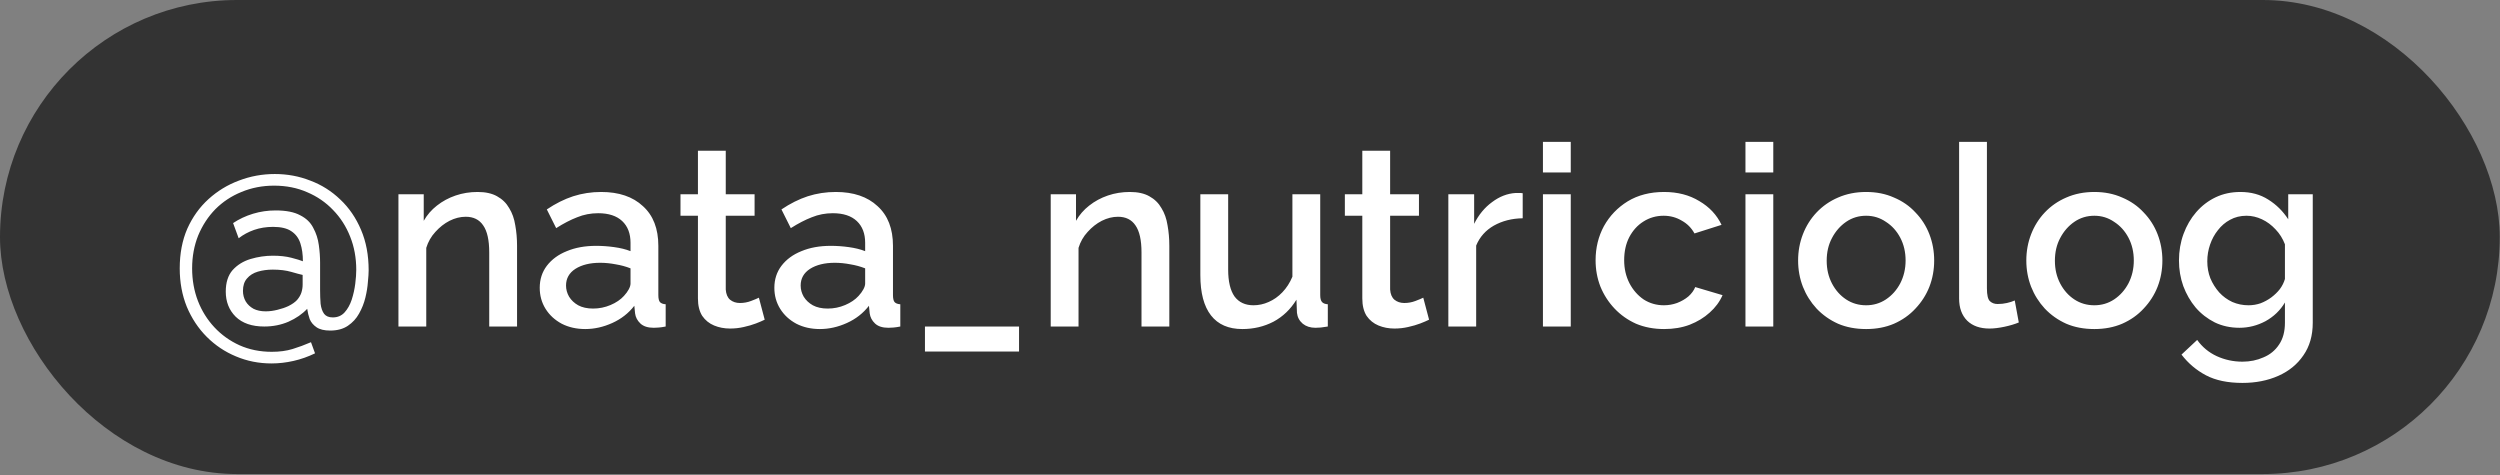
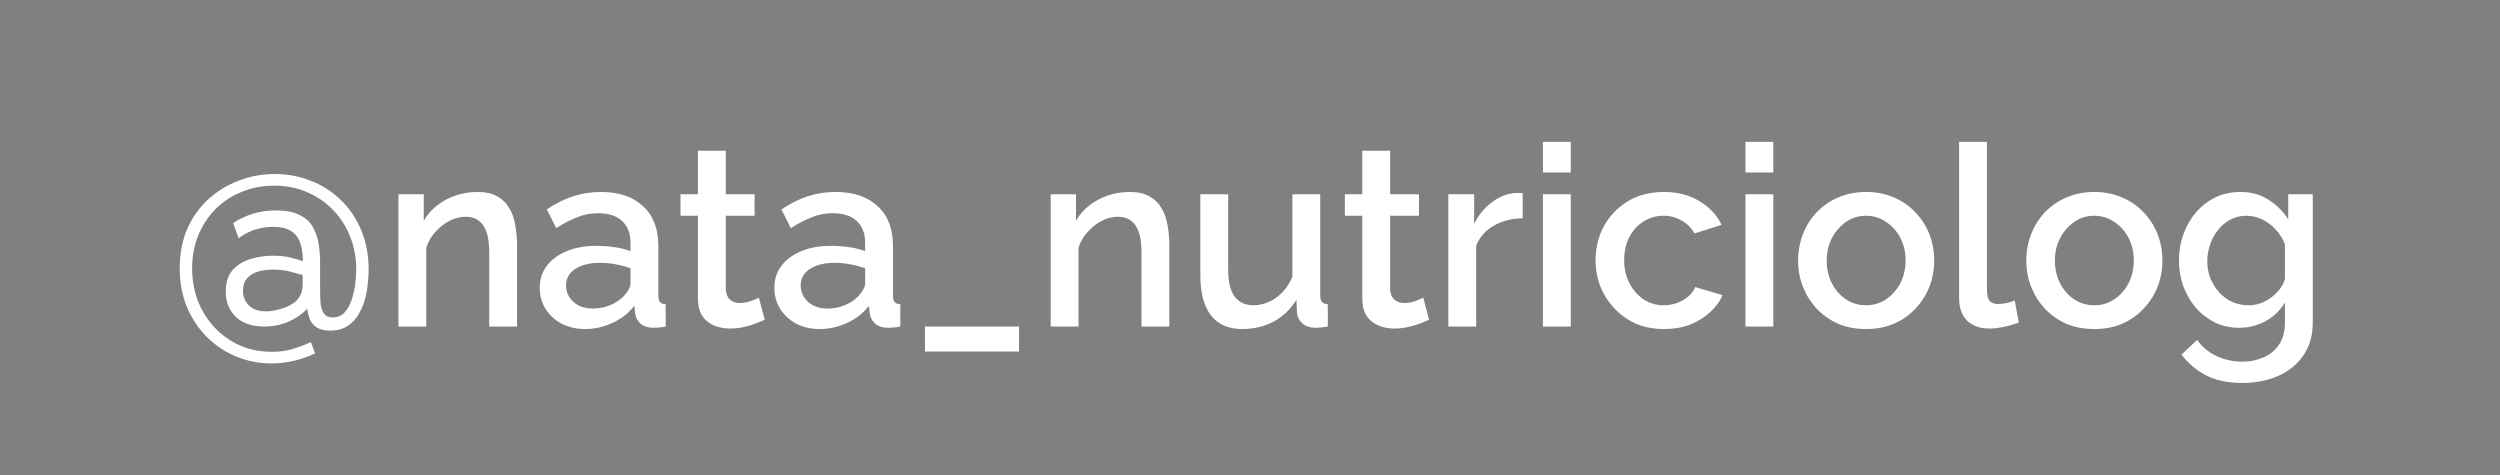
<svg xmlns="http://www.w3.org/2000/svg" width="852" height="162" viewBox="0 0 852 162" fill="none">
  <rect x="0" y="0" width="852" height="162" fill="#808080" stroke="none" />
-   <rect width="851.921" height="161.556" rx="80.778" fill="#333333" />
  <path d="M93.66 59.304C97.912 59.304 101.934 60.051 105.727 61.545C109.576 62.982 112.995 65.137 115.983 68.01C118.971 70.825 121.327 74.273 123.051 78.353C124.775 82.375 125.637 86.972 125.637 92.143C125.637 93.12 125.55 94.442 125.378 96.108C125.263 97.774 124.976 99.555 124.516 101.452C124.057 103.348 123.338 105.158 122.361 106.882C121.442 108.548 120.178 109.927 118.569 111.019C116.96 112.111 114.949 112.656 112.536 112.656C110.525 112.656 108.973 112.283 107.881 111.536C106.79 110.789 106.014 109.87 105.554 108.778C105.152 107.629 104.865 106.451 104.692 105.244C103.026 107.025 100.9 108.491 98.314 109.64C95.786 110.731 93.028 111.277 90.04 111.277C85.845 111.277 82.599 110.157 80.3 107.916C78.059 105.675 76.939 102.831 76.939 99.383C76.939 96.28 77.715 93.838 79.266 92.057C80.875 90.276 82.915 89.011 85.386 88.264C87.914 87.517 90.442 87.144 92.971 87.144C95.384 87.144 97.481 87.374 99.262 87.834C101.044 88.293 102.365 88.695 103.227 89.04C103.227 86.742 102.94 84.702 102.365 82.921C101.791 81.139 100.756 79.76 99.262 78.784C97.826 77.807 95.757 77.318 93.057 77.318C90.758 77.318 88.603 77.663 86.592 78.353C84.639 79.042 82.886 79.99 81.335 81.197L79.439 76.025C81.507 74.646 83.777 73.583 86.248 72.836C88.718 72.089 91.275 71.716 93.918 71.716C97.481 71.716 100.268 72.262 102.279 73.353C104.348 74.388 105.842 75.824 106.761 77.663C107.738 79.444 108.37 81.398 108.657 83.524C108.944 85.593 109.088 87.604 109.088 89.557V98.866C109.088 100.532 109.146 102.084 109.26 103.52C109.433 104.957 109.835 106.106 110.467 106.968C111.099 107.772 112.076 108.174 113.398 108.174C115.064 108.174 116.414 107.6 117.449 106.451C118.483 105.301 119.287 103.865 119.862 102.141C120.436 100.36 120.839 98.55 121.069 96.711C121.298 94.872 121.413 93.292 121.413 91.971C121.413 87.891 120.724 84.127 119.345 80.68C117.966 77.175 116.012 74.129 113.484 71.543C111.013 68.958 108.083 66.947 104.692 65.51C101.302 64.016 97.539 63.269 93.401 63.269C89.437 63.269 85.731 63.987 82.283 65.424C78.893 66.803 75.933 68.757 73.405 71.285C70.934 73.813 68.981 76.801 67.544 80.249C66.165 83.696 65.476 87.431 65.476 91.454C65.476 95.418 66.136 99.124 67.458 102.572C68.78 105.962 70.647 108.95 73.06 111.536C75.474 114.122 78.318 116.161 81.593 117.655C84.926 119.149 88.603 119.896 92.626 119.896C95.269 119.896 97.625 119.58 99.693 118.948C101.762 118.316 103.859 117.541 105.985 116.621L107.364 120.414C105.008 121.563 102.566 122.425 100.038 122.999C97.51 123.574 95.01 123.861 92.54 123.861C88.23 123.861 84.179 123.057 80.387 121.448C76.652 119.896 73.348 117.684 70.475 114.811C67.602 111.938 65.332 108.519 63.666 104.554C62.057 100.59 61.252 96.223 61.252 91.454C61.252 86.397 62.114 81.886 63.838 77.922C65.619 73.957 68.033 70.595 71.078 67.837C74.124 65.079 77.571 62.982 81.421 61.545C85.328 60.051 89.408 59.304 93.66 59.304ZM98.314 104.296C99.578 103.664 100.555 102.974 101.245 102.227C101.934 101.423 102.423 100.59 102.71 99.728C102.997 98.808 103.141 97.889 103.141 96.97V93.695C102.336 93.522 101.044 93.177 99.262 92.66C97.481 92.143 95.384 91.885 92.971 91.885C91.132 91.885 89.437 92.114 87.885 92.574C86.334 93.034 85.098 93.809 84.179 94.901C83.26 95.935 82.8 97.343 82.8 99.124C82.8 100.446 83.116 101.653 83.748 102.744C84.38 103.779 85.271 104.612 86.42 105.244C87.569 105.819 88.948 106.106 90.557 106.106C91.821 106.106 93.143 105.934 94.522 105.589C95.958 105.244 97.222 104.813 98.314 104.296ZM176.211 111.277H166.73V86.023C166.73 81.829 166.04 78.755 164.661 76.801C163.34 74.847 161.357 73.871 158.714 73.871C156.876 73.871 155.037 74.33 153.198 75.25C151.417 76.169 149.808 77.433 148.371 79.042C146.935 80.594 145.901 82.403 145.269 84.472V111.277H135.788V66.2H144.407V75.25C145.556 73.239 147.05 71.515 148.889 70.078C150.785 68.584 152.911 67.435 155.267 66.631C157.623 65.826 160.122 65.424 162.765 65.424C165.466 65.424 167.678 65.912 169.402 66.889C171.183 67.866 172.562 69.216 173.539 70.94C174.573 72.606 175.263 74.56 175.608 76.801C176.01 78.985 176.211 81.312 176.211 83.783V111.277ZM183.94 98.09C183.94 95.217 184.745 92.718 186.354 90.592C188.02 88.408 190.29 86.742 193.163 85.593C196.036 84.386 199.369 83.783 203.161 83.783C205.172 83.783 207.212 83.926 209.281 84.213C211.407 84.501 213.274 84.96 214.883 85.593V82.748C214.883 79.588 213.935 77.117 212.039 75.336C210.142 73.555 207.413 72.664 203.851 72.664C201.322 72.664 198.938 73.124 196.697 74.043C194.456 74.905 192.071 76.14 189.543 77.749L186.354 71.371C189.342 69.36 192.33 67.866 195.318 66.889C198.363 65.912 201.552 65.424 204.885 65.424C210.918 65.424 215.659 67.033 219.106 70.251C222.611 73.411 224.364 77.922 224.364 83.783V100.59C224.364 101.681 224.536 102.457 224.881 102.917C225.283 103.377 225.944 103.635 226.863 103.693V111.277C226.001 111.45 225.226 111.565 224.536 111.622C223.847 111.68 223.272 111.708 222.812 111.708C220.801 111.708 219.279 111.22 218.244 110.243C217.21 109.266 216.607 108.117 216.434 106.795L216.176 104.21C214.222 106.738 211.723 108.692 208.677 110.071C205.632 111.45 202.558 112.139 199.455 112.139C196.467 112.139 193.795 111.536 191.439 110.329C189.083 109.065 187.244 107.37 185.923 105.244C184.601 103.118 183.94 100.733 183.94 98.09ZM212.642 100.848C213.331 100.101 213.877 99.354 214.28 98.607C214.682 97.86 214.883 97.2 214.883 96.625V91.454C213.274 90.822 211.579 90.362 209.798 90.075C208.016 89.73 206.264 89.557 204.54 89.557C201.092 89.557 198.277 90.247 196.093 91.626C193.967 93.005 192.904 94.901 192.904 97.314C192.904 98.636 193.249 99.9 193.939 101.107C194.686 102.314 195.72 103.29 197.041 104.037C198.421 104.784 200.116 105.158 202.127 105.158C204.195 105.158 206.178 104.756 208.074 103.951C209.97 103.147 211.493 102.112 212.642 100.848ZM260.611 108.95C259.807 109.352 258.801 109.783 257.594 110.243C256.388 110.703 255.009 111.105 253.457 111.45C251.963 111.794 250.412 111.967 248.803 111.967C246.849 111.967 245.039 111.622 243.373 110.933C241.707 110.243 240.356 109.151 239.322 107.657C238.345 106.106 237.857 104.124 237.857 101.71V73.526H231.91V66.2H237.857V51.375H247.338V66.2H257.163V73.526H247.338V98.694C247.453 100.245 247.941 101.394 248.803 102.141C249.722 102.888 250.843 103.262 252.164 103.262C253.486 103.262 254.75 103.032 255.957 102.572C257.163 102.112 258.054 101.739 258.629 101.452L260.611 108.95ZM263.902 98.09C263.902 95.217 264.707 92.718 266.316 90.592C267.982 88.408 270.252 86.742 273.125 85.593C275.998 84.386 279.331 83.783 283.123 83.783C285.134 83.783 287.174 83.926 289.242 84.213C291.368 84.501 293.236 84.96 294.845 85.593V82.748C294.845 79.588 293.897 77.117 292.001 75.336C290.104 73.555 287.375 72.664 283.812 72.664C281.284 72.664 278.9 73.124 276.659 74.043C274.418 74.905 272.033 76.14 269.505 77.749L266.316 71.371C269.304 69.36 272.292 67.866 275.28 66.889C278.325 65.912 281.514 65.424 284.847 65.424C290.88 65.424 295.621 67.033 299.068 70.251C302.573 73.411 304.326 77.922 304.326 83.783V100.59C304.326 101.681 304.498 102.457 304.843 102.917C305.245 103.377 305.906 103.635 306.825 103.693V111.277C305.963 111.45 305.188 111.565 304.498 111.622C303.809 111.68 303.234 111.708 302.774 111.708C300.763 111.708 299.241 111.22 298.206 110.243C297.172 109.266 296.569 108.117 296.396 106.795L296.138 104.21C294.184 106.738 291.684 108.692 288.639 110.071C285.594 111.45 282.52 112.139 279.417 112.139C276.429 112.139 273.757 111.536 271.401 110.329C269.045 109.065 267.206 107.37 265.885 105.244C264.563 103.118 263.902 100.733 263.902 98.09ZM292.604 100.848C293.293 100.101 293.839 99.354 294.241 98.607C294.644 97.86 294.845 97.2 294.845 96.625V91.454C293.236 90.822 291.541 90.362 289.76 90.075C287.978 89.73 286.226 89.557 284.502 89.557C281.054 89.557 278.239 90.247 276.055 91.626C273.929 93.005 272.866 94.901 272.866 97.314C272.866 98.636 273.211 99.9 273.901 101.107C274.647 102.314 275.682 103.29 277.003 104.037C278.382 104.784 280.077 105.158 282.089 105.158C284.157 105.158 286.14 104.756 288.036 103.951C289.932 103.147 291.455 102.112 292.604 100.848ZM315.225 119.81V111.277H347.288V119.81H315.225ZM398.505 111.277H389.024V86.023C389.024 81.829 388.335 78.755 386.956 76.801C385.634 74.847 383.652 73.871 381.008 73.871C379.17 73.871 377.331 74.33 375.492 75.25C373.711 76.169 372.102 77.433 370.666 79.042C369.229 80.594 368.195 82.403 367.563 84.472V111.277H358.082V66.2H366.701V75.25C367.85 73.239 369.344 71.515 371.183 70.078C373.079 68.584 375.205 67.435 377.561 66.631C379.917 65.826 382.416 65.424 385.059 65.424C387.76 65.424 389.972 65.912 391.696 66.889C393.477 67.866 394.856 69.216 395.833 70.94C396.867 72.606 397.557 74.56 397.902 76.801C398.304 78.985 398.505 81.312 398.505 83.783V111.277ZM409.079 93.781V66.2H418.56V91.885C418.56 95.907 419.278 98.952 420.715 101.021C422.209 103.032 424.363 104.037 427.179 104.037C428.96 104.037 430.684 103.664 432.35 102.917C434.074 102.17 435.626 101.078 437.005 99.642C438.441 98.148 439.59 96.366 440.452 94.298V66.2H449.933V100.59C449.933 101.681 450.134 102.457 450.537 102.917C450.939 103.377 451.6 103.635 452.519 103.693V111.277C451.542 111.45 450.738 111.565 450.106 111.622C449.474 111.68 448.87 111.708 448.296 111.708C446.572 111.708 445.135 111.249 443.986 110.329C442.837 109.352 442.176 108.117 442.004 106.623L441.831 102.141C439.82 105.416 437.206 107.916 433.988 109.64C430.77 111.306 427.236 112.139 423.387 112.139C418.675 112.139 415.112 110.588 412.699 107.485C410.286 104.382 409.079 99.814 409.079 93.781ZM487.029 108.95C486.225 109.352 485.219 109.783 484.013 110.243C482.806 110.703 481.427 111.105 479.876 111.45C478.382 111.794 476.83 111.967 475.221 111.967C473.268 111.967 471.458 111.622 469.791 110.933C468.125 110.243 466.775 109.151 465.74 107.657C464.764 106.106 464.275 104.124 464.275 101.71V73.526H458.328V66.2H464.275V51.375H473.756V66.2H483.582V73.526H473.756V98.694C473.871 100.245 474.359 101.394 475.221 102.141C476.141 102.888 477.261 103.262 478.583 103.262C479.904 103.262 481.168 103.032 482.375 102.572C483.582 102.112 484.472 101.739 485.047 101.452L487.029 108.95ZM518.936 74.388C515.259 74.445 511.983 75.278 509.11 76.887C506.295 78.496 504.284 80.766 503.077 83.696V111.277H493.596V66.2H502.388V76.284C503.939 73.181 505.979 70.71 508.507 68.872C511.035 66.975 513.707 65.941 516.523 65.769C517.097 65.769 517.557 65.769 517.902 65.769C518.304 65.769 518.649 65.797 518.936 65.855V74.388ZM525.833 111.277V66.2H535.314V111.277H525.833ZM525.833 58.787V48.358H535.314V58.787H525.833ZM567.135 112.139C563.63 112.139 560.441 111.536 557.568 110.329C554.752 109.065 552.31 107.341 550.241 105.158C548.173 102.974 546.564 100.475 545.415 97.659C544.323 94.844 543.777 91.856 543.777 88.695C543.777 84.443 544.725 80.565 546.621 77.06C548.575 73.555 551.276 70.739 554.723 68.613C558.228 66.487 562.366 65.424 567.135 65.424C571.732 65.424 575.725 66.458 579.115 68.527C582.563 70.538 585.091 73.239 586.7 76.629L577.478 79.559C576.443 77.663 574.978 76.198 573.082 75.163C571.243 74.072 569.203 73.526 566.962 73.526C564.434 73.526 562.136 74.187 560.067 75.508C558.056 76.772 556.447 78.554 555.24 80.852C554.091 83.093 553.517 85.707 553.517 88.695C553.517 91.568 554.12 94.183 555.327 96.539C556.533 98.837 558.142 100.676 560.153 102.055C562.222 103.377 564.52 104.037 567.049 104.037C568.6 104.037 570.094 103.779 571.53 103.262C573.024 102.687 574.317 101.94 575.409 101.021C576.501 100.044 577.277 98.981 577.736 97.832L587.045 100.59C586.068 102.831 584.603 104.813 582.649 106.537C580.753 108.261 578.483 109.64 575.84 110.674C573.254 111.651 570.353 112.139 567.135 112.139ZM594.853 111.277V66.2H604.334V111.277H594.853ZM594.853 58.787V48.358H604.334V58.787H594.853ZM635.982 112.139C632.42 112.139 629.231 111.536 626.415 110.329C623.599 109.065 621.157 107.341 619.089 105.158C617.078 102.974 615.526 100.504 614.435 97.745C613.343 94.93 612.797 91.942 612.797 88.782C612.797 85.621 613.343 82.633 614.435 79.818C615.526 77.002 617.078 74.531 619.089 72.405C621.157 70.222 623.599 68.527 626.415 67.32C629.288 66.056 632.477 65.424 635.982 65.424C639.487 65.424 642.648 66.056 645.463 67.32C648.336 68.527 650.778 70.222 652.789 72.405C654.858 74.531 656.438 77.002 657.53 79.818C658.622 82.633 659.167 85.621 659.167 88.782C659.167 91.942 658.622 94.93 657.53 97.745C656.438 100.504 654.858 102.974 652.789 105.158C650.778 107.341 648.336 109.065 645.463 110.329C642.648 111.536 639.487 112.139 635.982 112.139ZM622.536 88.868C622.536 91.741 623.14 94.326 624.346 96.625C625.553 98.923 627.162 100.733 629.173 102.055C631.184 103.377 633.454 104.037 635.982 104.037C638.453 104.037 640.694 103.377 642.705 102.055C644.774 100.676 646.411 98.837 647.618 96.539C648.825 94.183 649.428 91.597 649.428 88.782C649.428 85.909 648.825 83.323 647.618 81.025C646.411 78.726 644.774 76.916 642.705 75.594C640.694 74.215 638.453 73.526 635.982 73.526C633.454 73.526 631.184 74.215 629.173 75.594C627.162 76.974 625.553 78.812 624.346 81.111C623.14 83.352 622.536 85.937 622.536 88.868ZM667.663 48.358H677.143V98.263C677.143 100.561 677.488 102.026 678.178 102.658C678.867 103.29 679.729 103.606 680.763 103.606C681.913 103.606 682.976 103.491 683.953 103.262C684.987 103.032 685.877 102.744 686.624 102.4L688.003 109.898C686.624 110.473 684.987 110.961 683.091 111.364C681.194 111.766 679.499 111.967 678.005 111.967C674.788 111.967 672.259 111.076 670.421 109.295C668.582 107.456 667.663 104.928 667.663 101.71V48.358ZM713.756 112.139C710.193 112.139 707.004 111.536 704.188 110.329C701.373 109.065 698.931 107.341 696.862 105.158C694.851 102.974 693.3 100.504 692.208 97.745C691.116 94.93 690.57 91.942 690.57 88.782C690.57 85.621 691.116 82.633 692.208 79.818C693.3 77.002 694.851 74.531 696.862 72.405C698.931 70.222 701.373 68.527 704.188 67.32C707.061 66.056 710.251 65.424 713.756 65.424C717.261 65.424 720.421 66.056 723.237 67.32C726.11 68.527 728.552 70.222 730.563 72.405C732.631 74.531 734.211 77.002 735.303 79.818C736.395 82.633 736.941 85.621 736.941 88.782C736.941 91.942 736.395 94.93 735.303 97.745C734.211 100.504 732.631 102.974 730.563 105.158C728.552 107.341 726.11 109.065 723.237 110.329C720.421 111.536 717.261 112.139 713.756 112.139ZM700.31 88.868C700.31 91.741 700.913 94.326 702.12 96.625C703.327 98.923 704.935 100.733 706.947 102.055C708.958 103.377 711.227 104.037 713.756 104.037C716.226 104.037 718.467 103.377 720.478 102.055C722.547 100.676 724.185 98.837 725.391 96.539C726.598 94.183 727.201 91.597 727.201 88.782C727.201 85.909 726.598 83.323 725.391 81.025C724.185 78.726 722.547 76.916 720.478 75.594C718.467 74.215 716.226 73.526 713.756 73.526C711.227 73.526 708.958 74.215 706.947 75.594C704.935 76.974 703.327 78.812 702.12 81.111C700.913 83.352 700.31 85.937 700.31 88.868ZM763.191 111.708C760.146 111.708 757.359 111.105 754.831 109.898C752.303 108.634 750.119 106.939 748.28 104.813C746.499 102.687 745.091 100.245 744.057 97.487C743.08 94.729 742.592 91.827 742.592 88.782C742.592 85.564 743.109 82.547 744.143 79.732C745.177 76.916 746.614 74.445 748.453 72.319C750.349 70.136 752.561 68.441 755.089 67.234C757.618 66.027 760.433 65.424 763.536 65.424C767.156 65.424 770.316 66.286 773.017 68.01C775.775 69.734 778.045 71.975 779.826 74.733V66.2H788.187V109.984C788.187 114.351 787.123 118.058 784.997 121.103C782.929 124.148 780.085 126.476 776.465 128.084C772.845 129.693 768.765 130.498 764.226 130.498C759.227 130.498 755.089 129.636 751.814 127.912C748.539 126.188 745.752 123.832 743.454 120.844L748.797 115.845C750.521 118.259 752.733 120.098 755.434 121.362C758.192 122.626 761.123 123.258 764.226 123.258C766.811 123.258 769.196 122.769 771.379 121.793C773.62 120.873 775.402 119.408 776.723 117.397C778.045 115.443 778.706 112.972 778.706 109.984V103.089C777.097 105.79 774.884 107.916 772.069 109.467C769.253 110.961 766.294 111.708 763.191 111.708ZM766.294 104.037C767.731 104.037 769.11 103.807 770.431 103.348C771.753 102.831 772.96 102.17 774.051 101.365C775.2 100.504 776.177 99.555 776.982 98.521C777.786 97.429 778.361 96.28 778.706 95.073V83.265C777.959 81.312 776.896 79.617 775.517 78.18C774.137 76.686 772.586 75.537 770.862 74.733C769.138 73.928 767.386 73.526 765.605 73.526C763.536 73.526 761.669 73.986 760.002 74.905C758.393 75.767 757.014 76.945 755.865 78.439C754.716 79.875 753.825 81.513 753.193 83.352C752.561 85.19 752.245 87.087 752.245 89.04C752.245 91.109 752.59 93.034 753.279 94.815C754.026 96.596 755.032 98.205 756.296 99.642C757.56 101.021 759.054 102.112 760.778 102.917C762.502 103.664 764.34 104.037 766.294 104.037Z" fill="white" />
</svg>